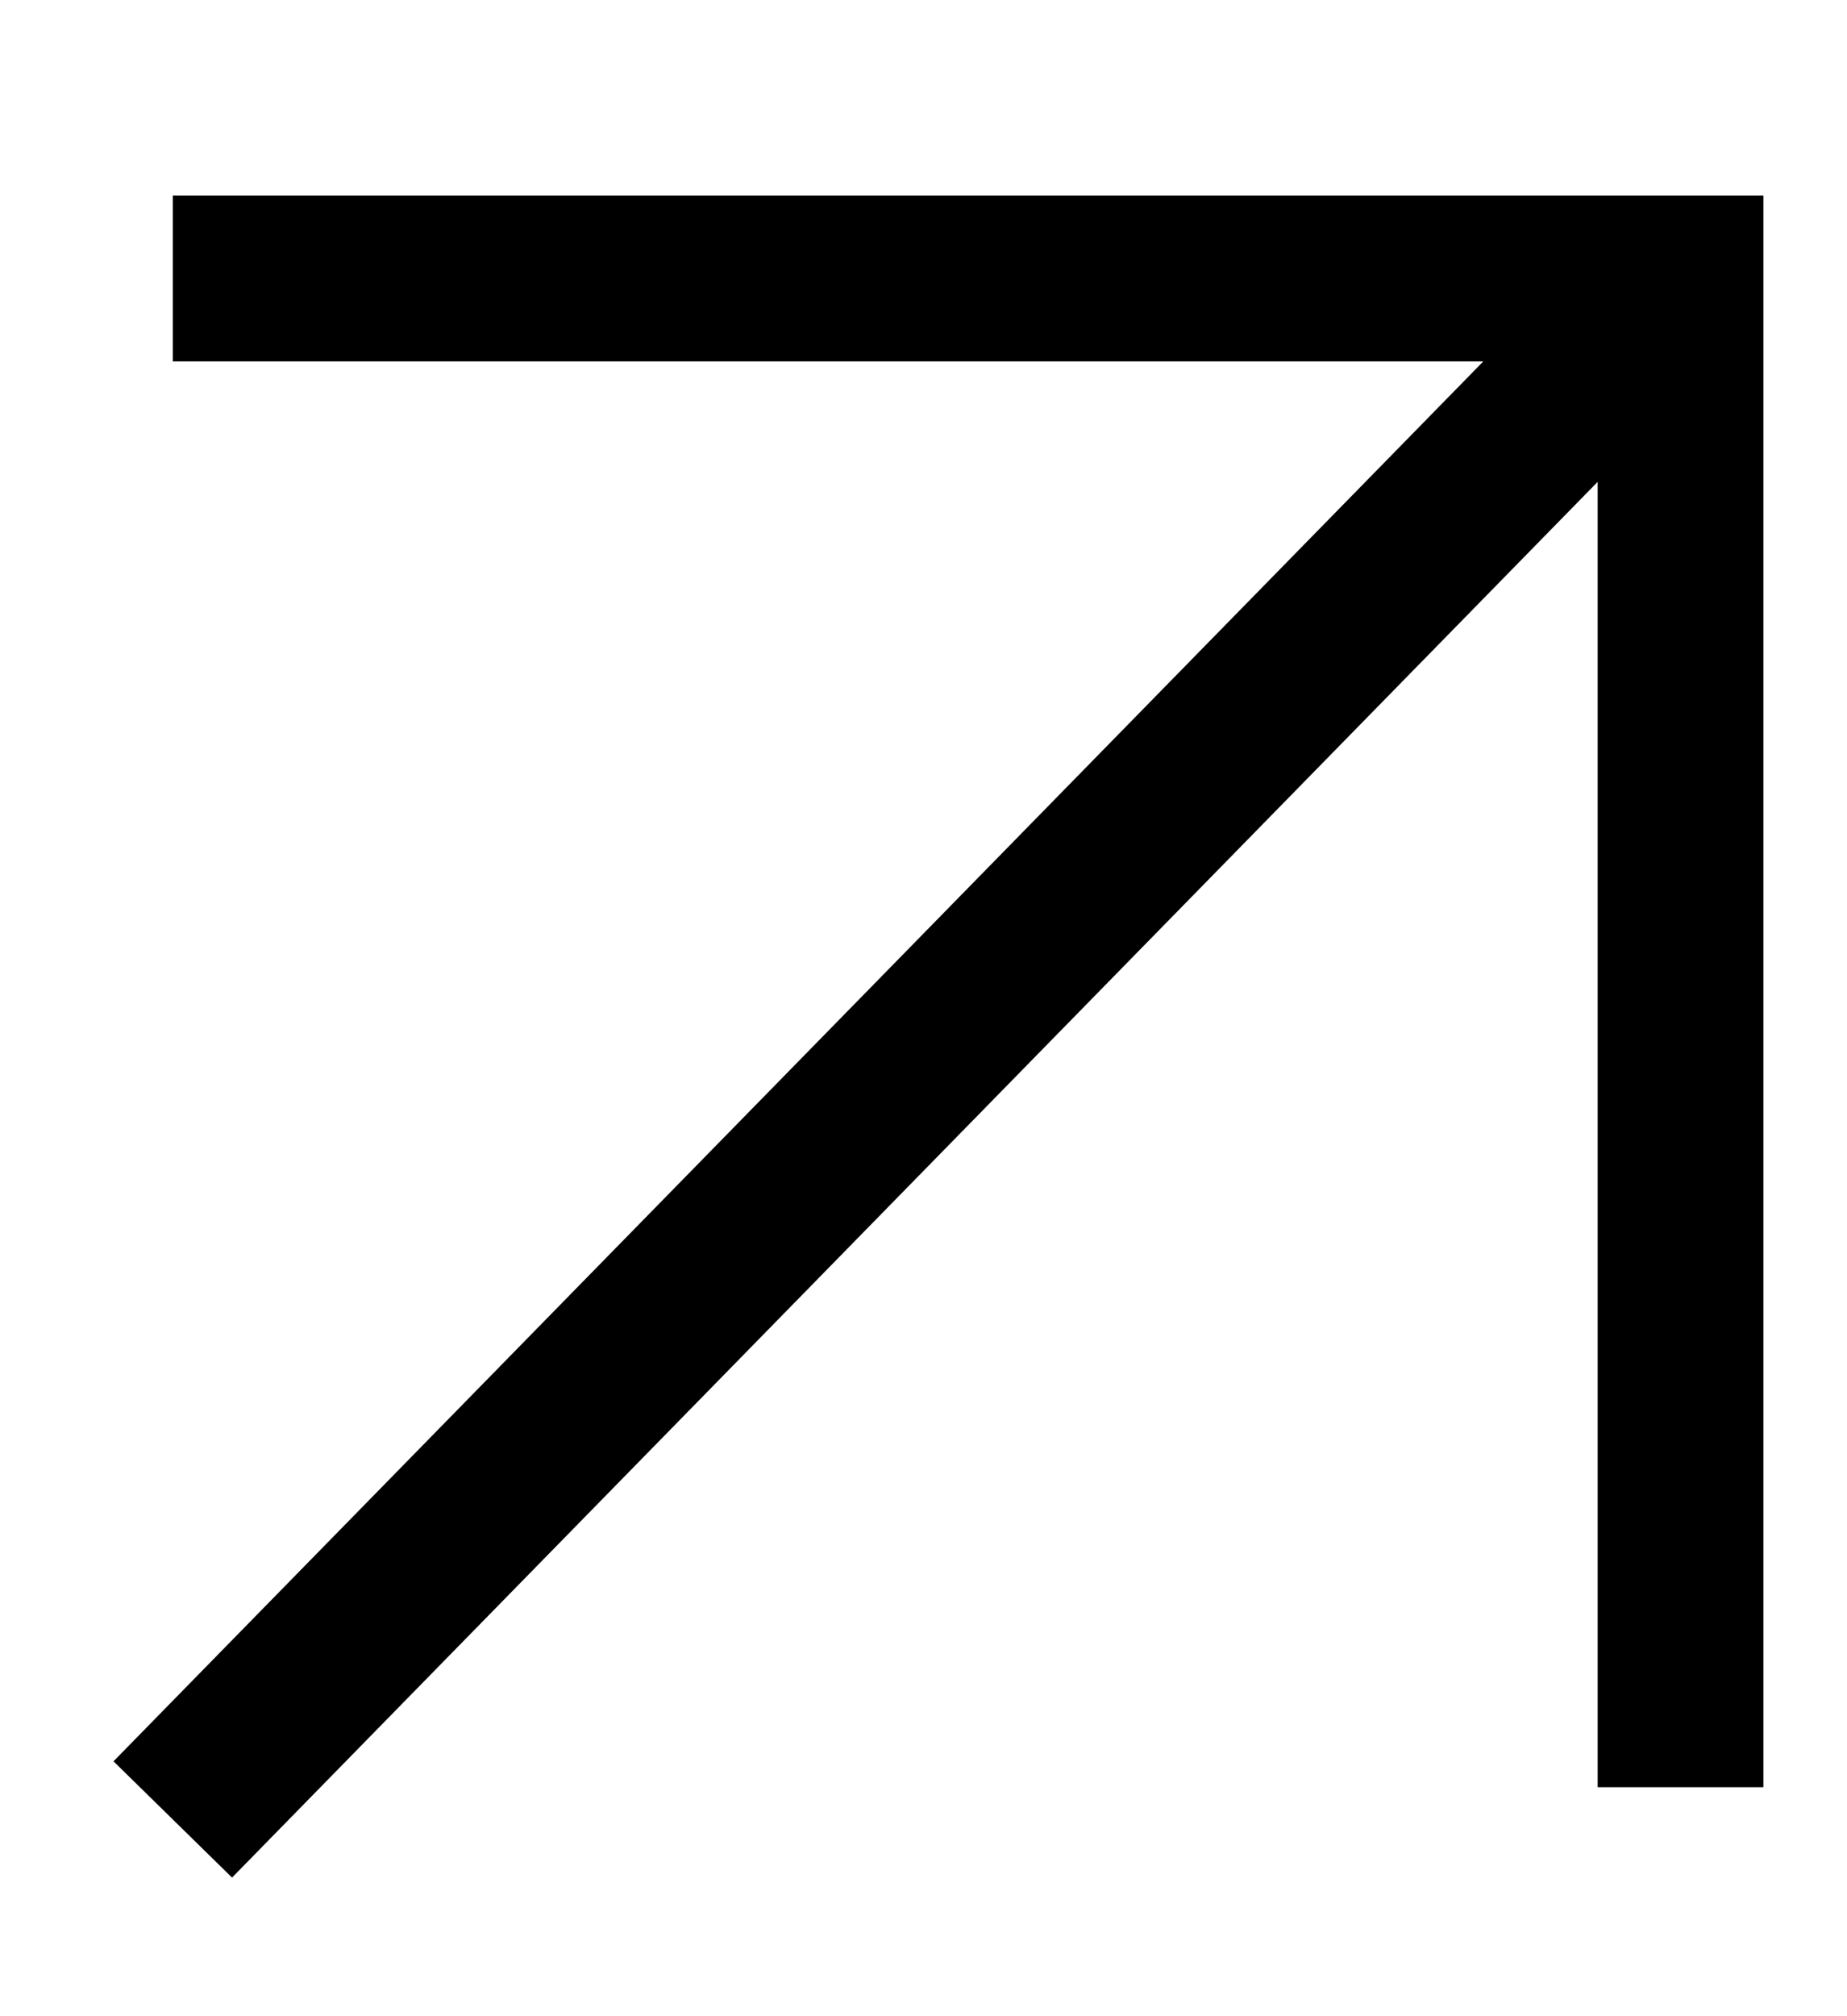
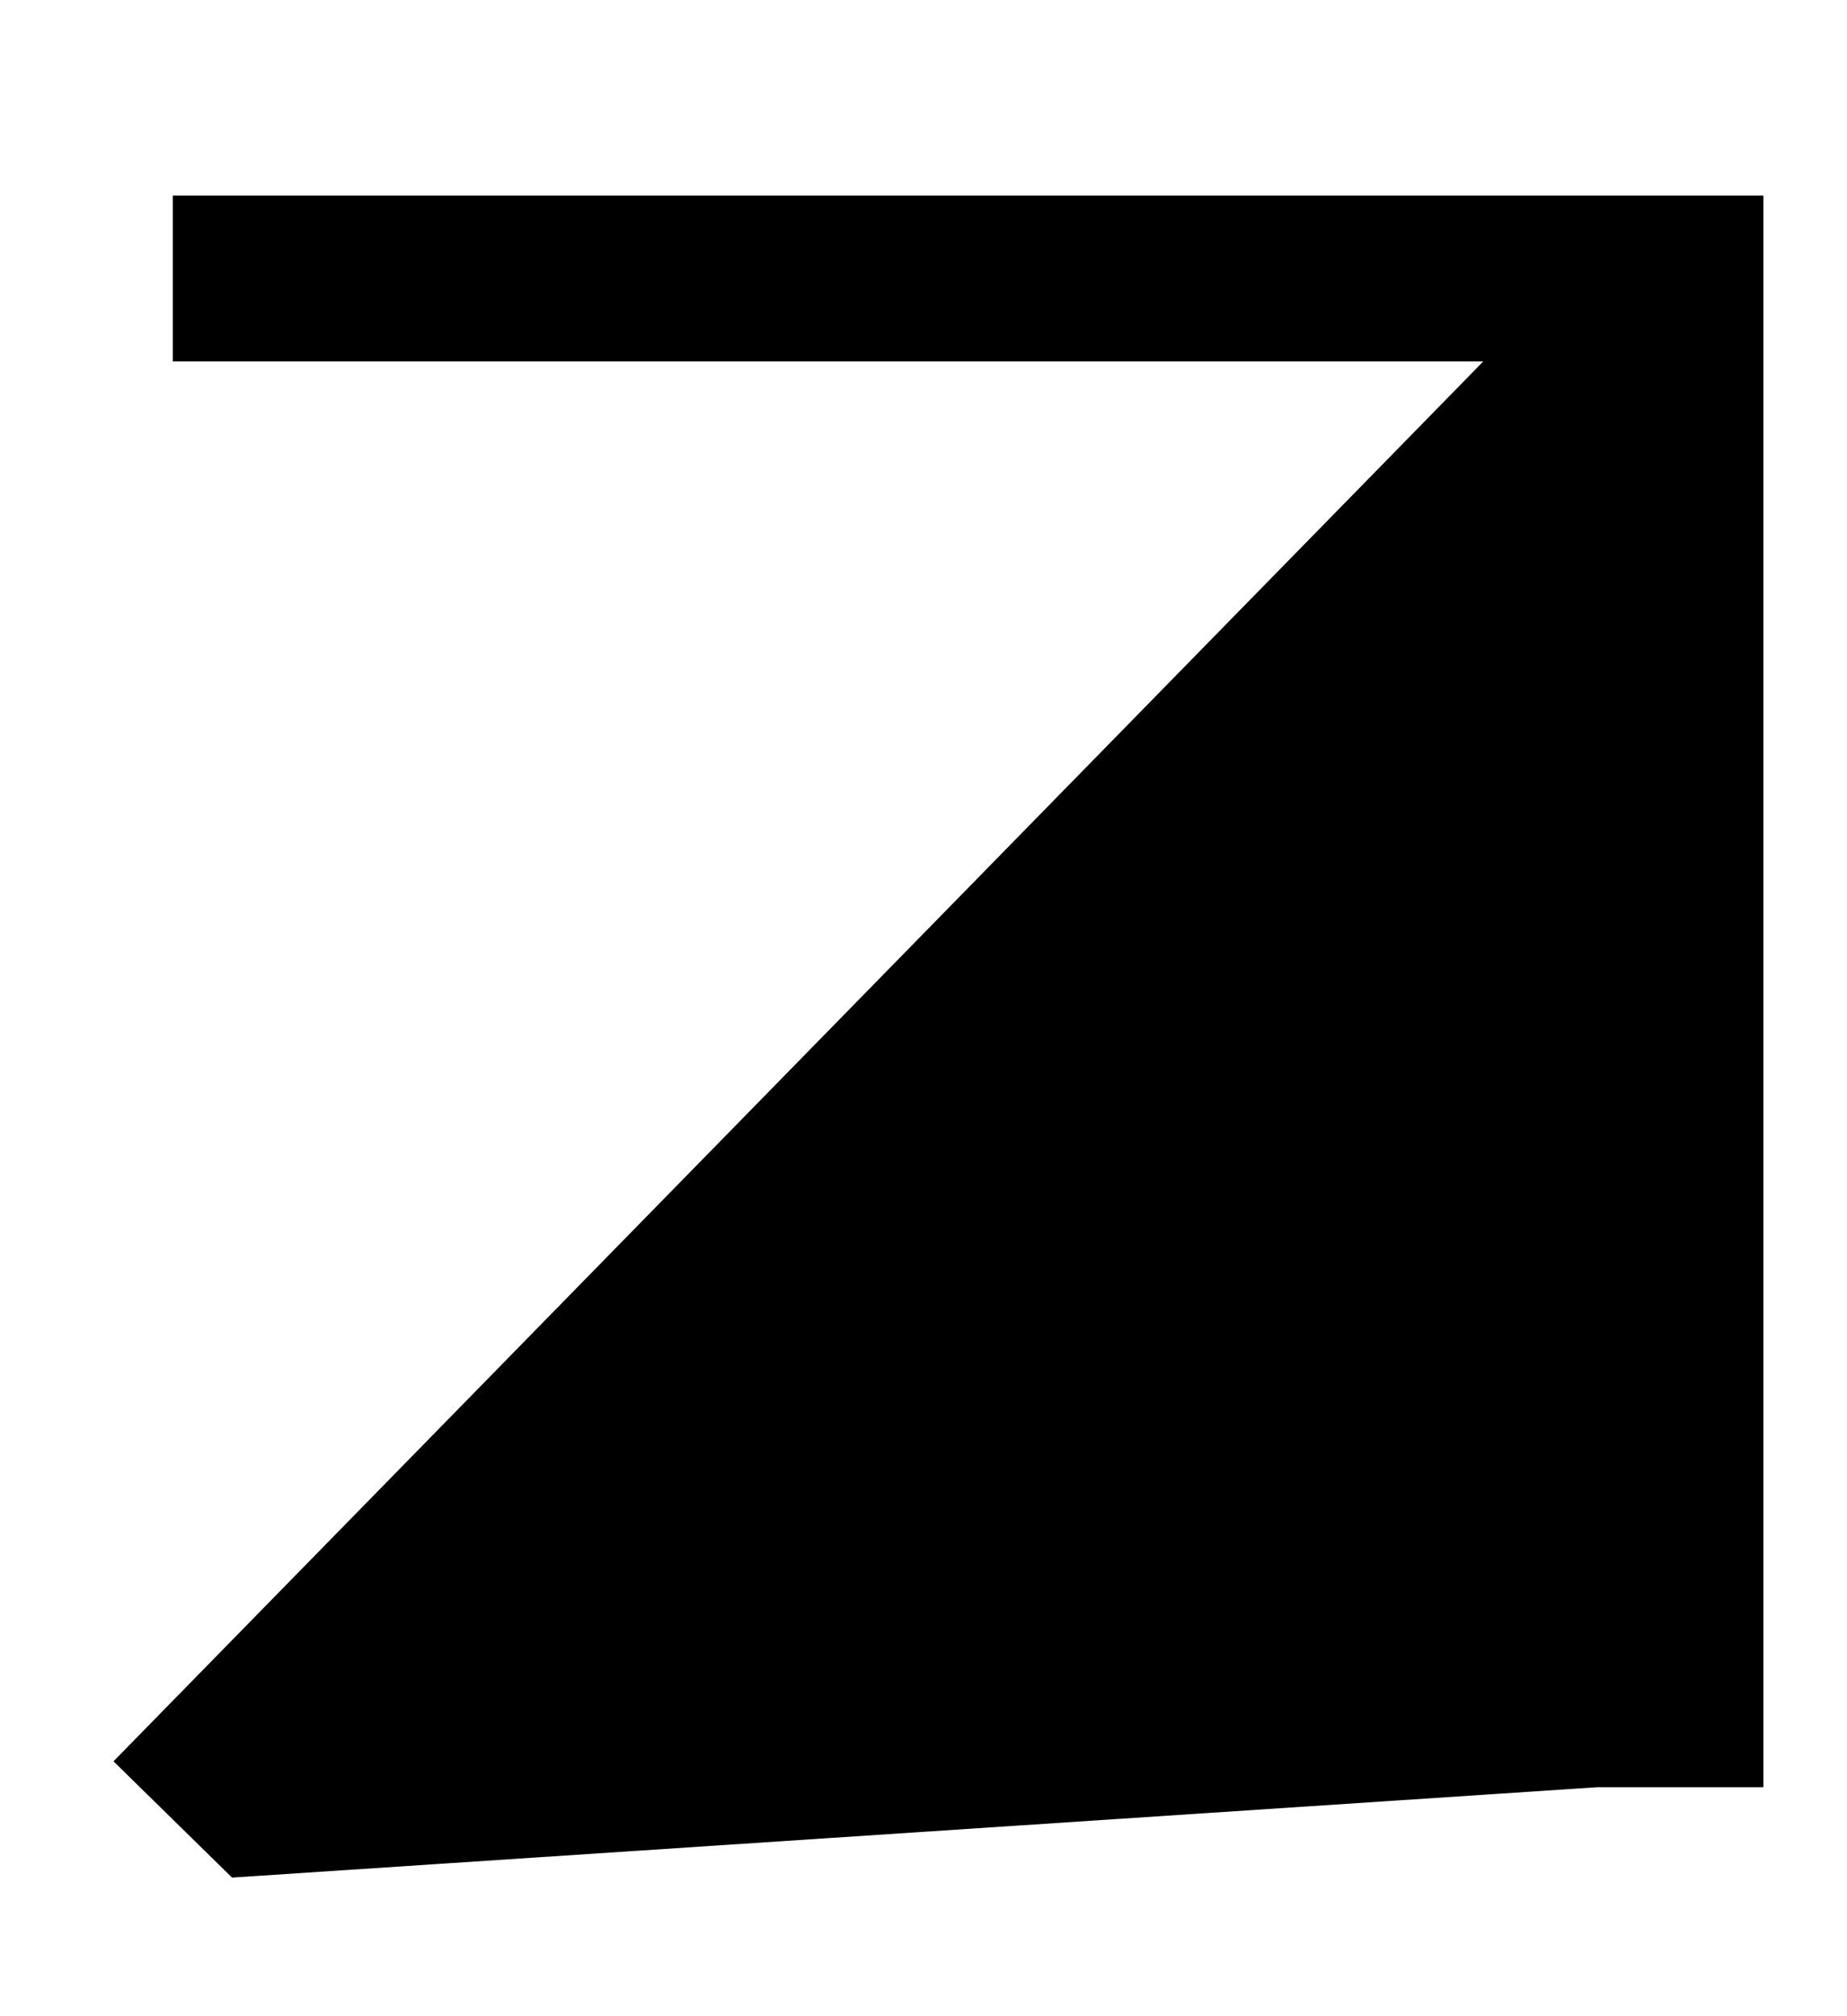
<svg xmlns="http://www.w3.org/2000/svg" width="11" height="12" viewBox="0 0 11 12" fill="none">
-   <path fill-rule="evenodd" clip-rule="evenodd" d="M8.834 2.151L1.029 2.151L1.029 1.164L10.502 1.164L10.502 10.637L9.515 10.637L9.515 2.868L1.382 11.175L0.676 10.483L8.834 2.151Z" fill="black" />
+   <path fill-rule="evenodd" clip-rule="evenodd" d="M8.834 2.151L1.029 2.151L1.029 1.164L10.502 1.164L10.502 10.637L9.515 10.637L1.382 11.175L0.676 10.483L8.834 2.151Z" fill="black" />
</svg>